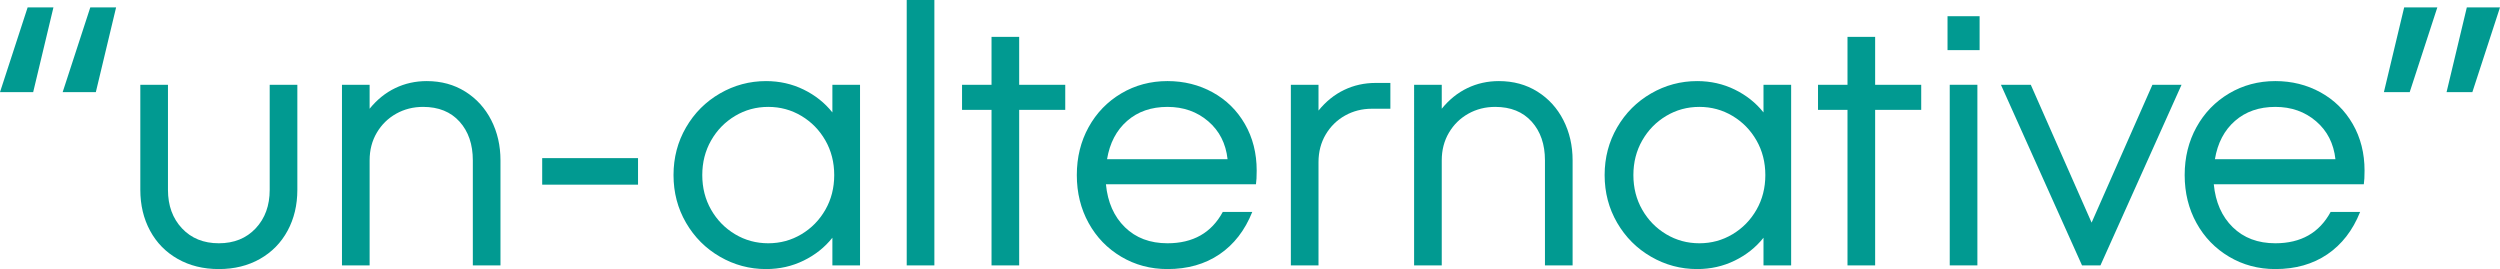
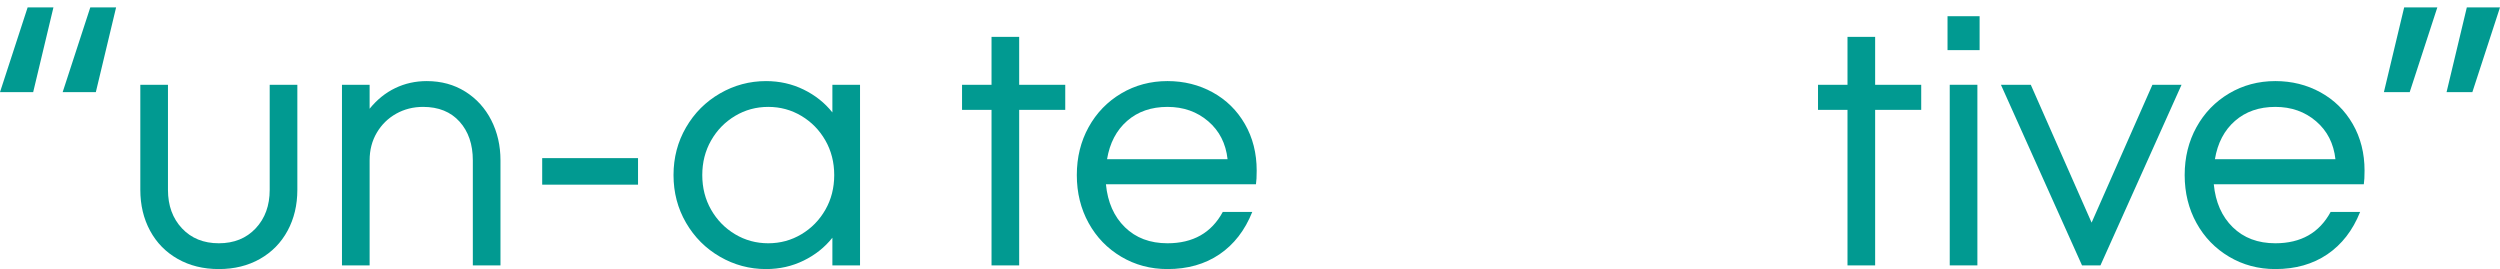
<svg xmlns="http://www.w3.org/2000/svg" id="Layer_2" data-name="Layer 2" viewBox="0 0 1173.384 126.29">
  <g id="Layer_1-2" data-name="Layer 1">
    <g>
      <path d="m15.57,43.25H0L12.975,3.46h12.11l-9.515,39.79Zm29.41,0h-15.57L42.385,3.46h12.11l-9.515,39.79Z" style="fill: #019a91;" />
      <path d="m83.42,121.532c-5.596-3.171-9.921-7.582-12.976-13.234-3.057-5.649-4.584-12.051-4.584-19.203v-49.305h12.975v49.305c0,7.382,2.189,13.407,6.574,18.078,4.382,4.671,10.147,7.007,17.3,7.007s12.916-2.336,17.3-7.007c4.382-4.671,6.574-10.696,6.574-18.078v-49.305h12.976v49.305c0,7.152-1.53,13.554-4.585,19.203-3.058,5.652-7.382,10.063-12.975,13.234-5.596,3.171-12.023,4.758-19.29,4.758s-13.696-1.587-19.289-4.758Z" style="fill: #019a91;" />
      <path d="m218.377,42.99c5.246,3.287,9.312,7.758,12.195,13.407,2.883,5.652,4.326,11.938,4.326,18.857v49.305h-12.977v-49.305c0-7.496-2.074-13.551-6.227-18.165-4.152-4.611-9.861-6.92-17.127-6.92-4.615,0-8.824,1.067-12.63,3.2-3.806,2.136-6.834,5.104-9.082,8.909-2.249,3.807-3.374,8.131-3.374,12.976v49.305h-12.975V39.79h12.975v11.244c3.46-4.266,7.466-7.495,12.023-9.688,4.555-2.189,9.486-3.287,14.791-3.287,6.805,0,12.83,1.644,18.08,4.931Z" style="fill: #019a91;" />
      <path d="m299.461,86.673h-44.979v-12.456h44.979v12.456Z" style="fill: #019a91;" />
      <path d="m390.682,39.79h12.975v84.77h-12.975v-12.975c-3.576,4.498-8.074,8.074-13.494,10.726-5.423,2.651-11.305,3.979-17.646,3.979-7.728,0-14.938-1.931-21.625-5.796-6.69-3.863-11.996-9.169-15.916-15.916-3.922-6.747-5.882-14.213-5.882-22.403s1.96-15.656,5.882-22.403c3.92-6.747,9.226-12.051,15.916-15.916,6.688-3.863,13.897-5.796,21.625-5.796,6.342,0,12.224,1.327,17.646,3.979,5.42,2.655,9.918,6.229,13.494,10.727v-12.975Zm-14.532,70.151c4.728-2.825,8.477-6.661,11.245-11.505,2.768-4.844,4.151-10.264,4.151-16.262s-1.384-11.418-4.151-16.263c-2.769-4.844-6.518-8.677-11.245-11.504-4.73-2.825-9.921-4.238-15.57-4.238s-10.842,1.413-15.57,4.238c-4.73,2.827-8.477,6.66-11.244,11.504-2.769,4.845-4.152,10.267-4.152,16.263s1.384,11.418,4.152,16.262c2.768,4.844,6.514,8.68,11.244,11.505,4.729,2.827,9.918,4.238,15.57,4.238s10.84-1.411,15.57-4.238Z" style="fill: #019a91;" />
-       <path d="m438.549,124.56h-12.976V0h12.976v124.56Z" style="fill: #019a91;" />
      <path d="m569.159,43.336c6.4,3.52,11.444,8.478,15.137,14.878,3.69,6.401,5.536,13.697,5.536,21.885,0,2.768-.116,4.903-.346,6.401h-70.411c.806,8.42,3.776,15.137,8.909,20.154,5.131,5.017,11.791,7.525,19.981,7.525,11.994,0,20.645-4.901,25.95-14.705h13.84c-3.46,8.65-8.593,15.283-15.396,19.895-6.807,4.614-14.938,6.921-24.394,6.921-7.958,0-15.196-1.931-21.711-5.796-6.518-3.863-11.621-9.14-15.311-15.829-3.692-6.688-5.536-14.187-5.536-22.49s1.844-15.8,5.536-22.49c3.689-6.688,8.793-11.964,15.311-15.829,6.515-3.863,13.753-5.796,21.711-5.796,7.726,0,14.792,1.76,21.193,5.276Zm-40.137,13.407c-5.017,4.385-8.16,10.381-9.428,17.992h56.57c-.808-7.379-3.836-13.32-9.082-17.818-5.25-4.498-11.621-6.747-19.117-6.747-7.611,0-13.926,2.191-18.943,6.573Z" style="fill: #019a91;" />
-       <path d="m652.577,38.925v12.109h-8.649c-4.614,0-8.823,1.068-12.629,3.201-3.807,2.135-6.834,5.104-9.083,8.909s-3.373,8.131-3.373,12.975v48.44h-12.976V39.79h12.976v12.109c3.46-4.266,7.466-7.496,12.023-9.688,4.555-2.189,9.485-3.287,14.791-3.287h6.92Z" style="fill: #019a91;" />
-       <path d="m721.587,42.99c5.246,3.287,9.312,7.758,12.196,13.407,2.882,5.652,4.325,11.938,4.325,18.857v49.305h-12.976v-49.305c0-7.496-2.075-13.551-6.228-18.165-4.152-4.611-9.861-6.92-17.127-6.92-4.614,0-8.823,1.067-12.629,3.2-3.807,2.136-6.834,5.104-9.083,8.909-2.249,3.807-3.373,8.131-3.373,12.976v49.305h-12.976V39.79h12.976v11.244c3.46-4.266,7.466-7.495,12.023-9.688,4.555-2.189,9.485-3.287,14.791-3.287,6.804,0,12.829,1.644,18.079,4.931Z" style="fill: #019a91;" />
-       <path d="m827.704,39.79h12.975v84.77h-12.975v-12.975c-3.576,4.498-8.074,8.074-13.494,10.726-5.423,2.651-11.305,3.979-17.646,3.979-7.728,0-14.938-1.931-21.625-5.796-6.69-3.863-11.996-9.169-15.916-15.916-3.922-6.747-5.882-14.213-5.882-22.403s1.96-15.656,5.882-22.403c3.92-6.747,9.226-12.051,15.916-15.916,6.688-3.863,13.897-5.796,21.625-5.796,6.342,0,12.224,1.327,17.646,3.979,5.42,2.655,9.918,6.229,13.494,10.727v-12.975Zm-14.532,70.151c4.728-2.825,8.477-6.661,11.245-11.505,2.768-4.844,4.151-10.264,4.151-16.262s-1.384-11.418-4.151-16.263c-2.769-4.844-6.518-8.677-11.245-11.504-4.73-2.825-9.921-4.238-15.57-4.238s-10.842,1.413-15.57,4.238c-4.73,2.827-8.477,6.66-11.244,11.504-2.769,4.845-4.152,10.267-4.152,16.263s1.384,11.418,4.152,16.262c2.768,4.844,6.514,8.68,11.244,11.505,4.729,2.827,9.918,4.238,15.57,4.238s10.84-1.411,15.57-4.238Z" style="fill: #019a91;" />
      <path d="m929.131,23.527h-15.052V7.611h15.052v15.916Zm-1.038,101.032h-12.976V39.79h12.976v84.77Z" style="fill: #019a91;" />
      <path d="m981.703,104.491l28.545-64.701h13.667l-38.06,84.77h-8.65l-38.06-84.77h14.013l28.545,64.701Z" style="fill: #019a91;" />
      <path d="m1089.136,43.336c6.4,3.52,11.444,8.478,15.137,14.878,3.69,6.401,5.536,13.697,5.536,21.885,0,2.768-.116,4.903-.346,6.401h-70.411c.806,8.42,3.776,15.137,8.909,20.154,5.131,5.017,11.791,7.525,19.981,7.525,11.994,0,20.645-4.901,25.95-14.705h13.84c-3.46,8.65-8.593,15.283-15.396,19.895-6.807,4.614-14.938,6.921-24.394,6.921-7.958,0-15.196-1.931-21.711-5.796-6.518-3.863-11.621-9.14-15.311-15.829-3.692-6.688-5.536-14.187-5.536-22.49s1.844-15.8,5.536-22.49c3.689-6.688,8.793-11.964,15.311-15.829,6.515-3.863,13.753-5.796,21.711-5.796,7.726,0,14.792,1.76,21.193,5.276Zm-40.137,13.407c-5.017,4.385-8.16,10.381-9.428,17.992h56.57c-.808-7.379-3.836-13.32-9.082-17.818-5.25-4.498-11.621-6.747-19.117-6.747-7.611,0-13.926,2.191-18.943,6.573Z" style="fill: #019a91;" />
      <path d="m1130.999,43.25h-12.11l9.516-39.79h15.569l-12.975,39.79Zm29.41,0h-12.11l9.516-39.79h15.569l-12.975,39.79Z" style="fill: #019a91;" />
      <path d="m478.353,39.79v-22.49h-12.975v22.49h-13.84v11.764h13.84v73.006q6.487,0,12.975,0V51.554h21.625v-11.764h-21.625Z" style="fill: #019a91;" />
      <path d="m880.104,39.79v-22.49h-12.975v22.49h-13.84v11.764h13.84v73.006q6.487,0,12.975,0V51.554h21.625v-11.764h-21.625Z" style="fill: #019a91;" />
    </g>
  </g>
</svg>